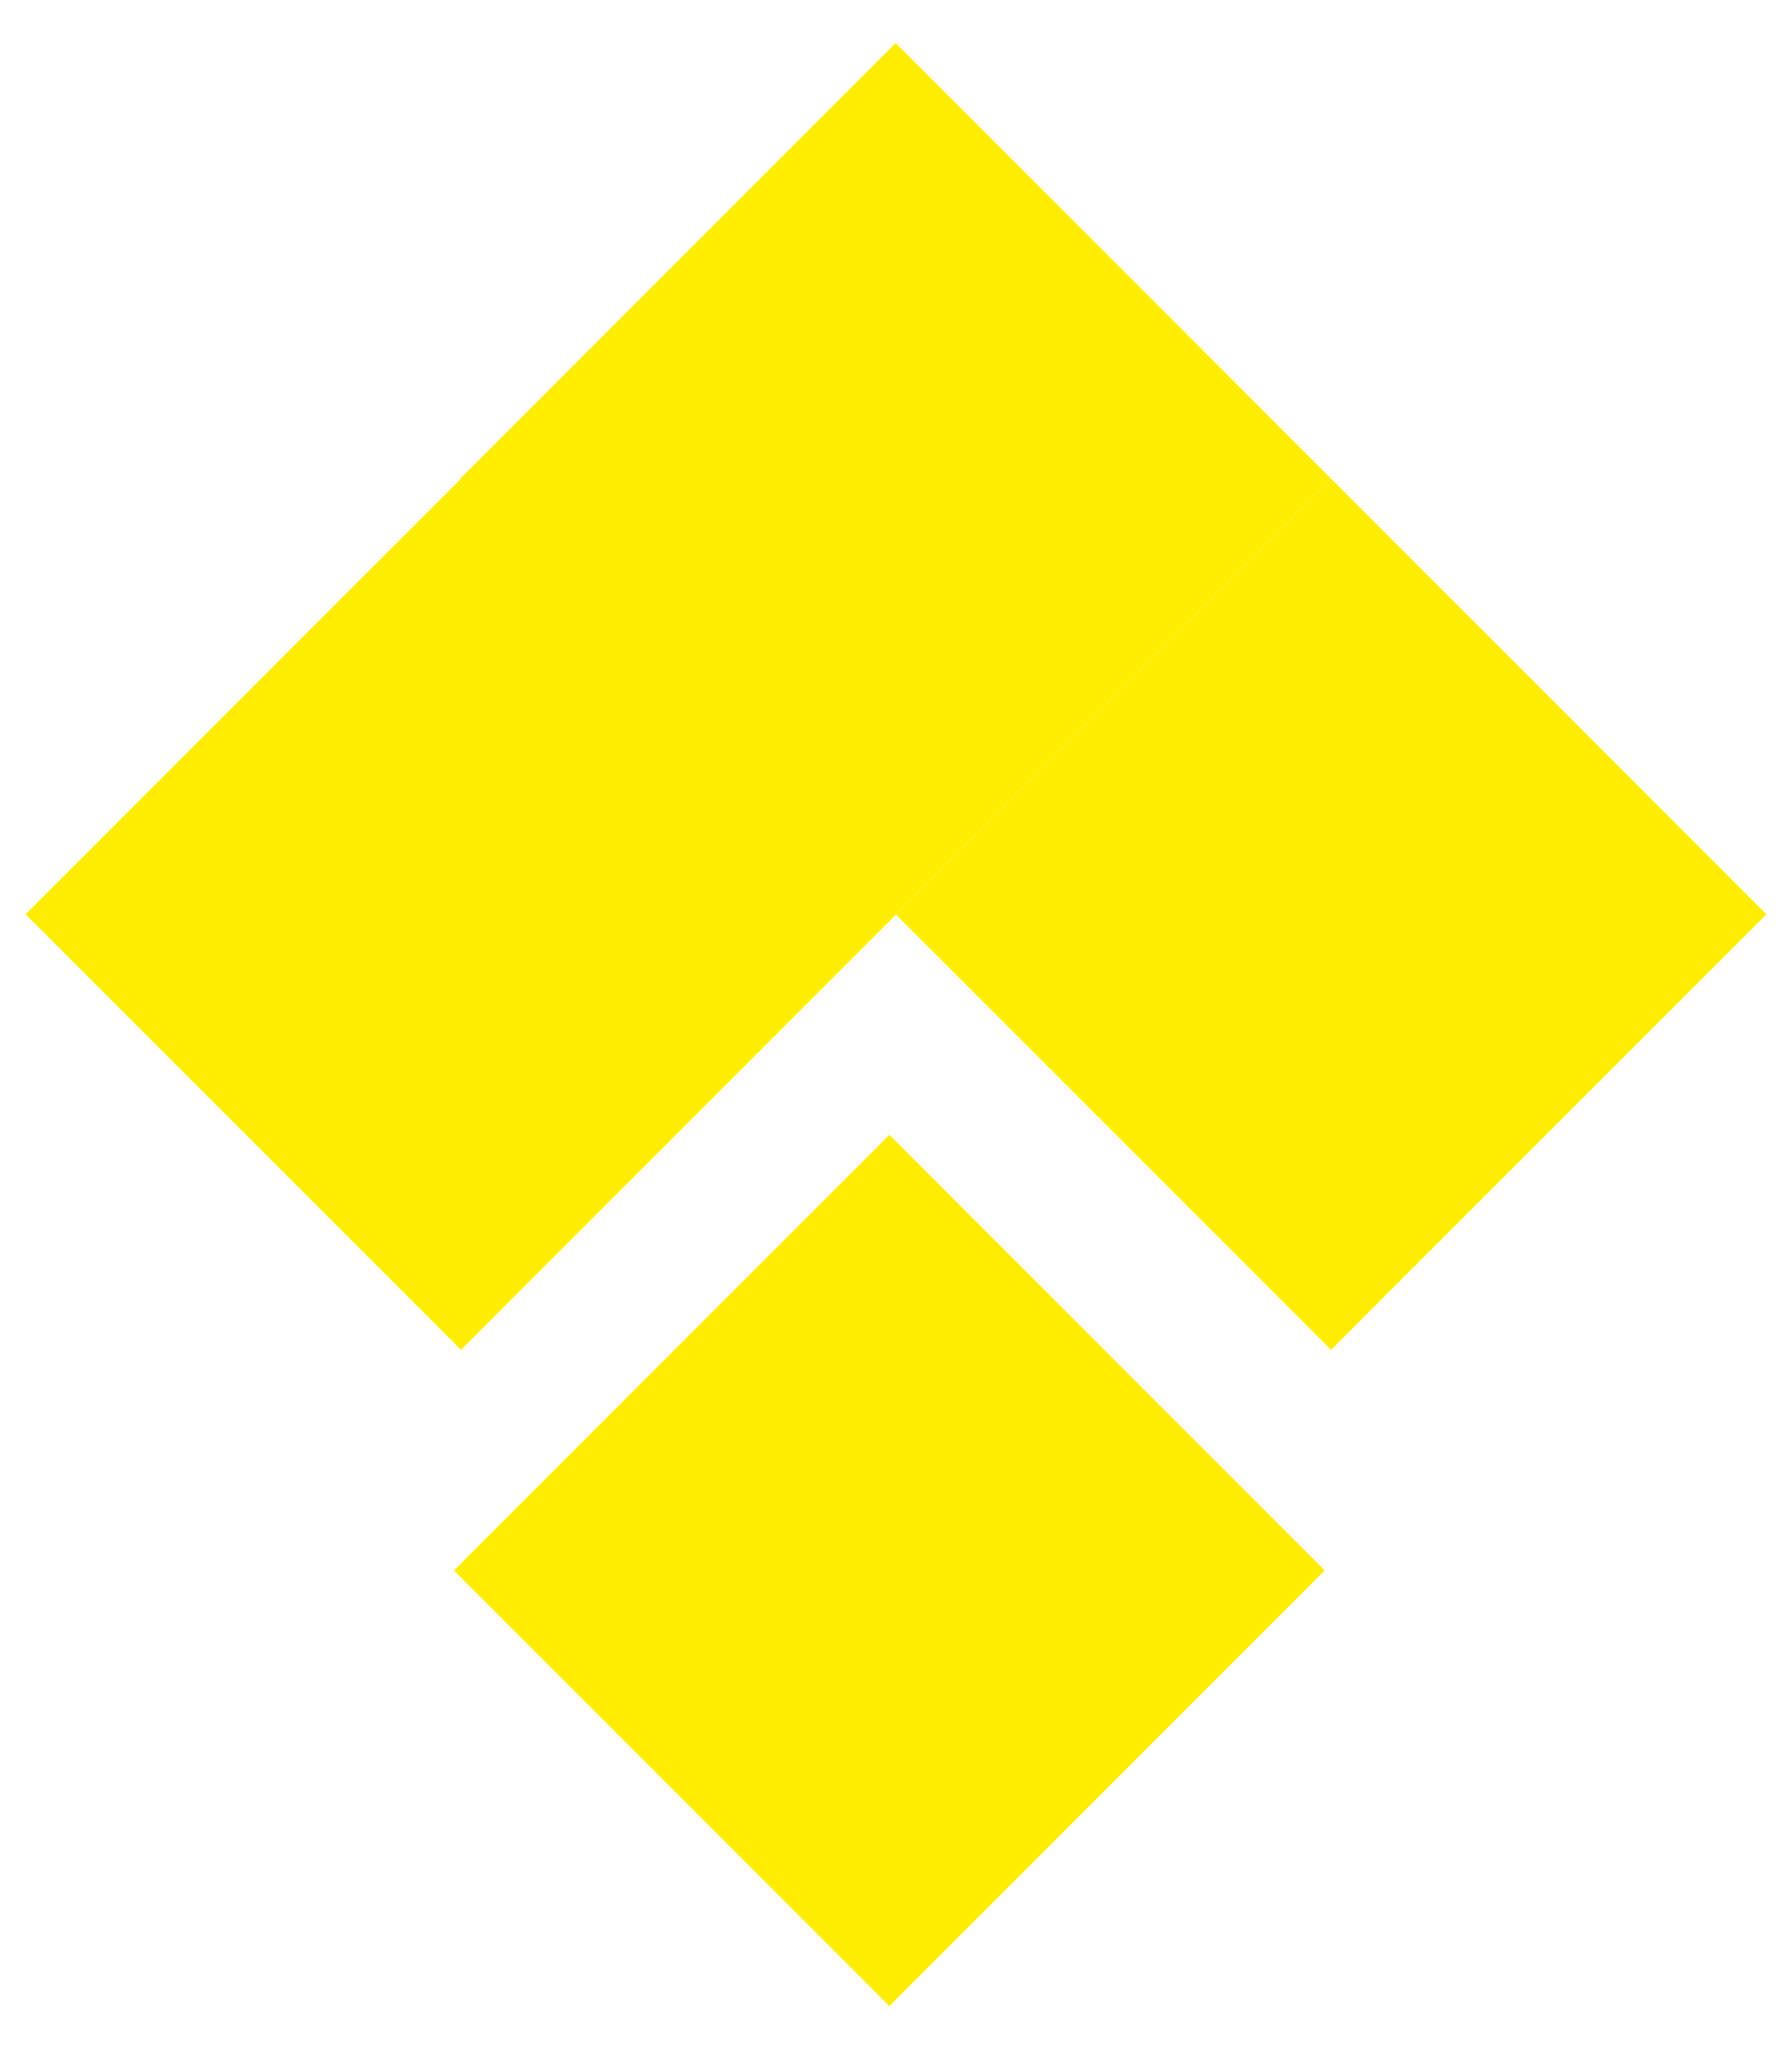
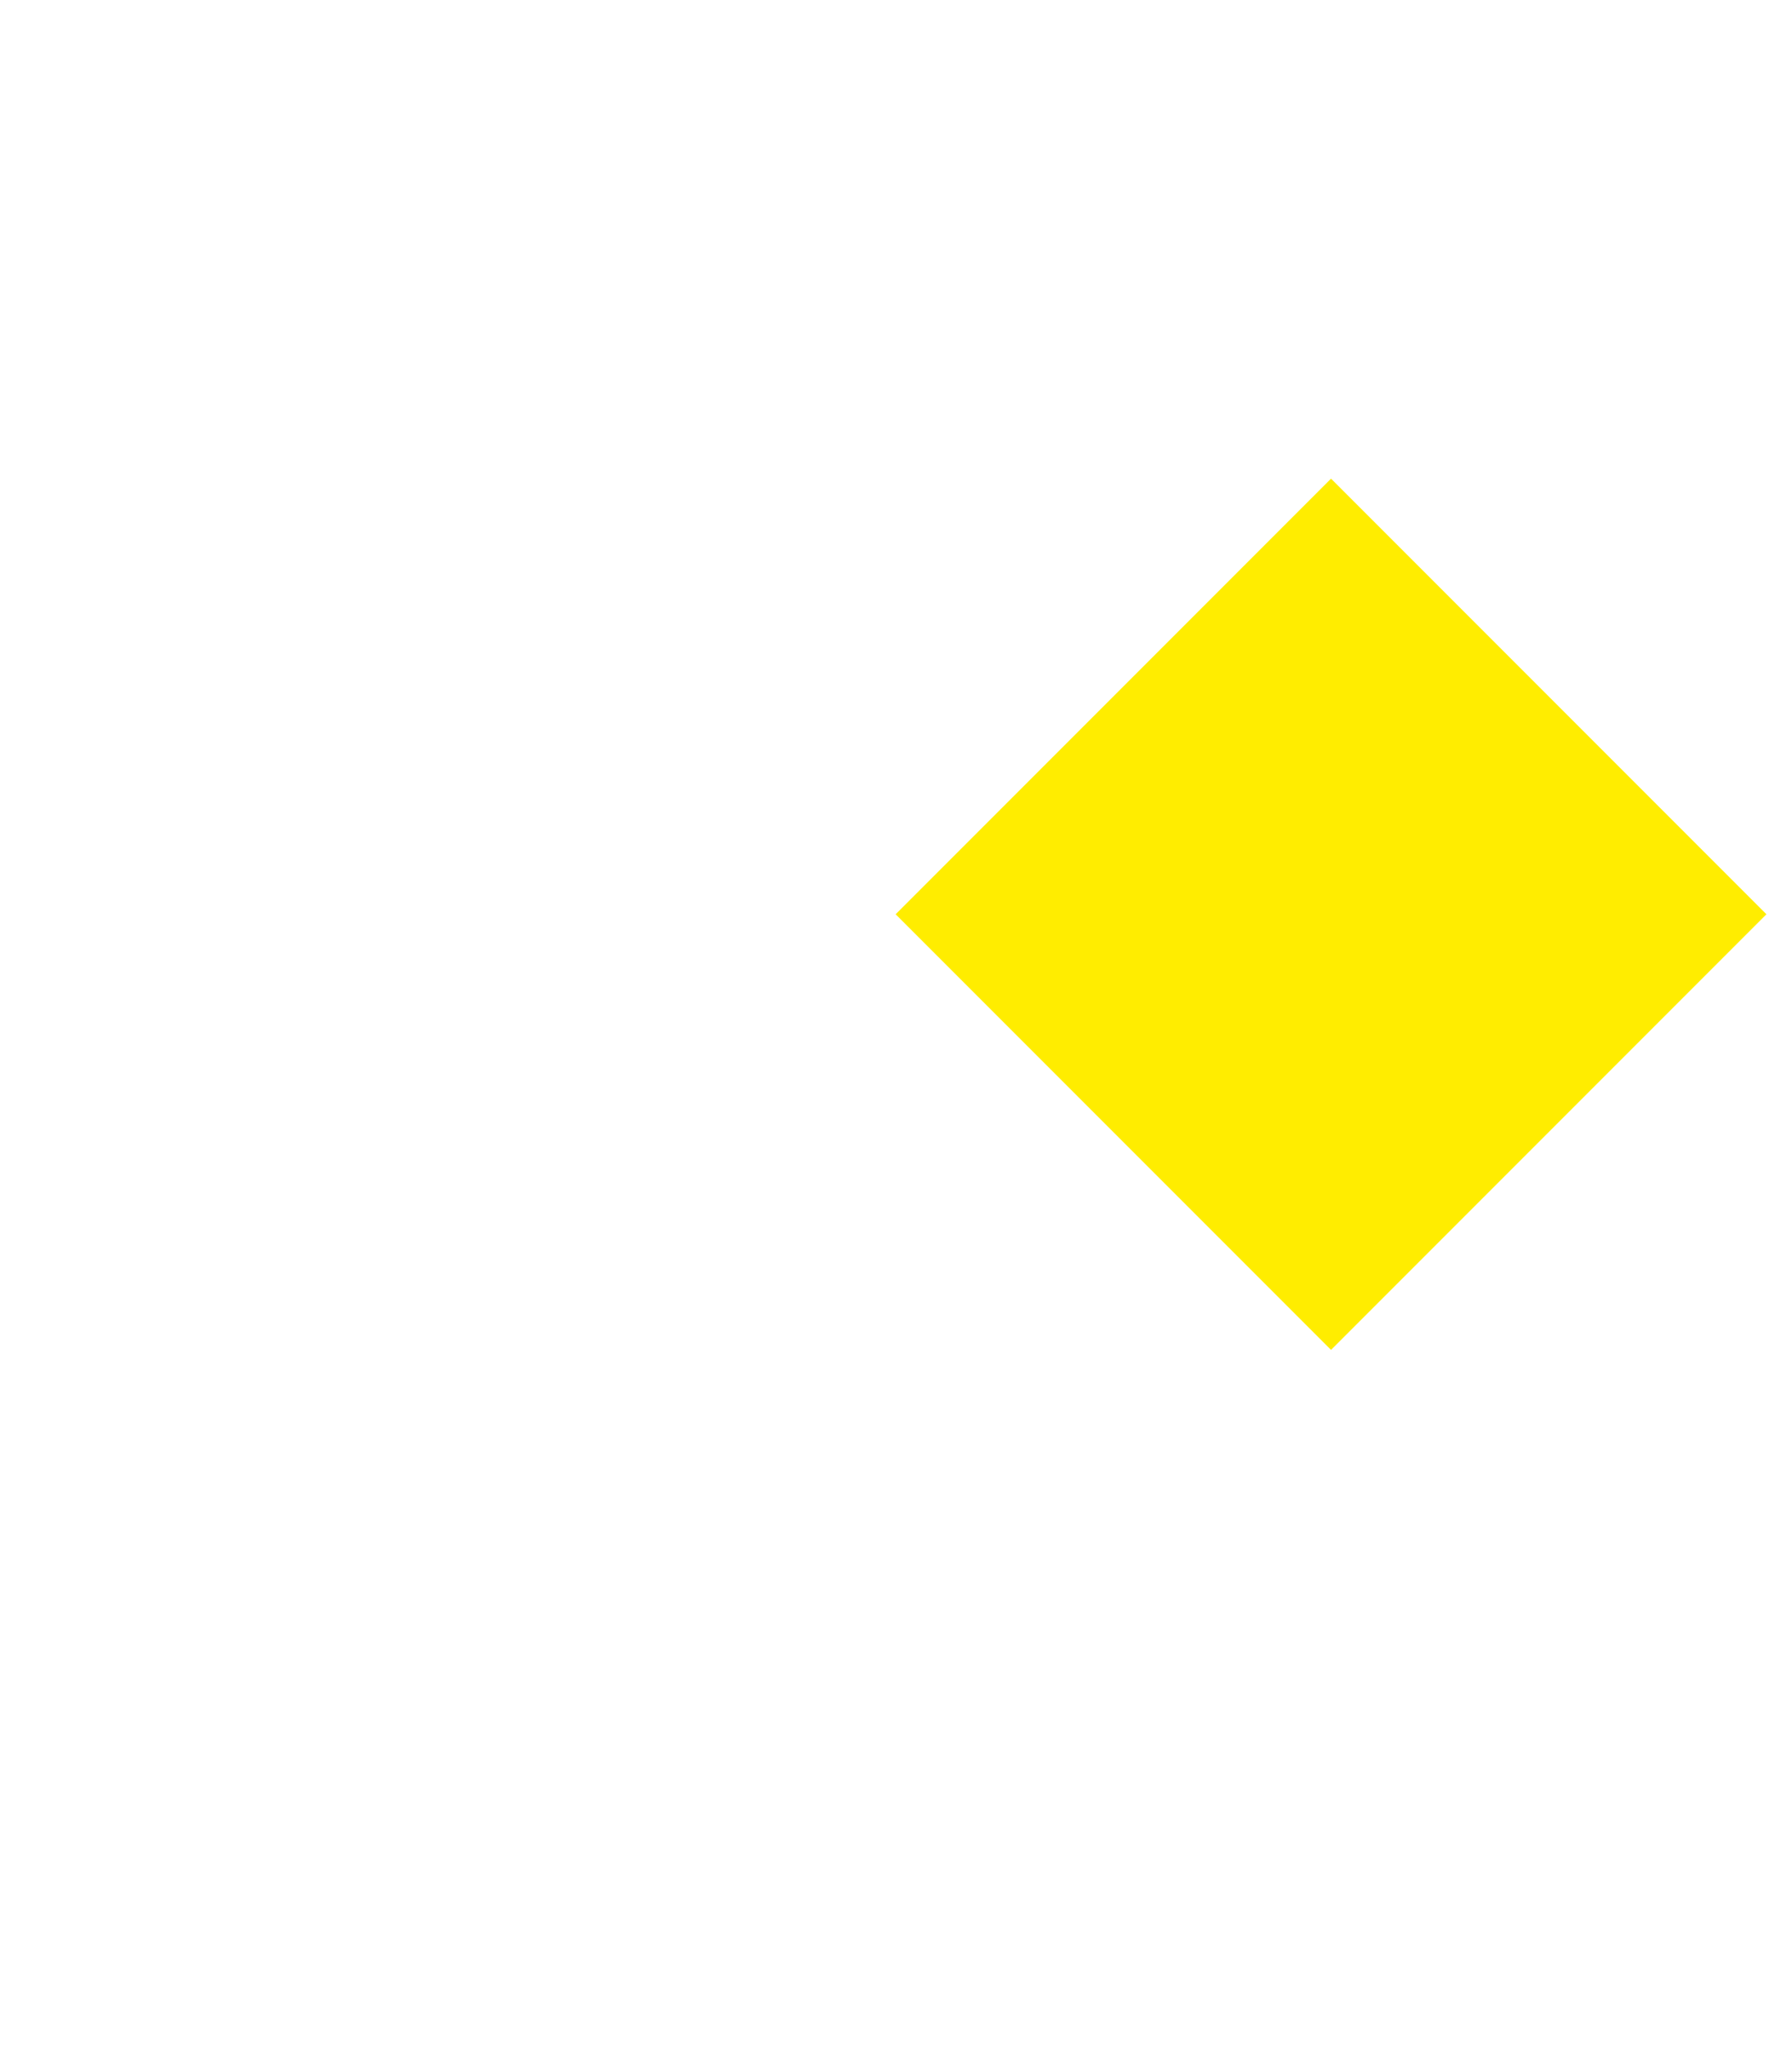
<svg xmlns="http://www.w3.org/2000/svg" width="35" height="40" viewBox="0 0 35 40" fill="none">
-   <rect x="8.989" y="9.343" width="12.026" height="12.026" transform="rotate(-45 8.989 9.343)" fill="#FFED00" />
  <rect x="17.493" y="17.847" width="12.026" height="12.026" transform="rotate(-45 17.493 17.847)" fill="#FFED00" />
-   <rect x="0.5" y="17.847" width="12.026" height="12.026" transform="rotate(-45 0.5 17.847)" fill="#FFED00" />
-   <rect x="8.866" y="30.657" width="12.026" height="12.026" transform="rotate(-45 8.866 30.657)" fill="#FFED00" />
</svg>